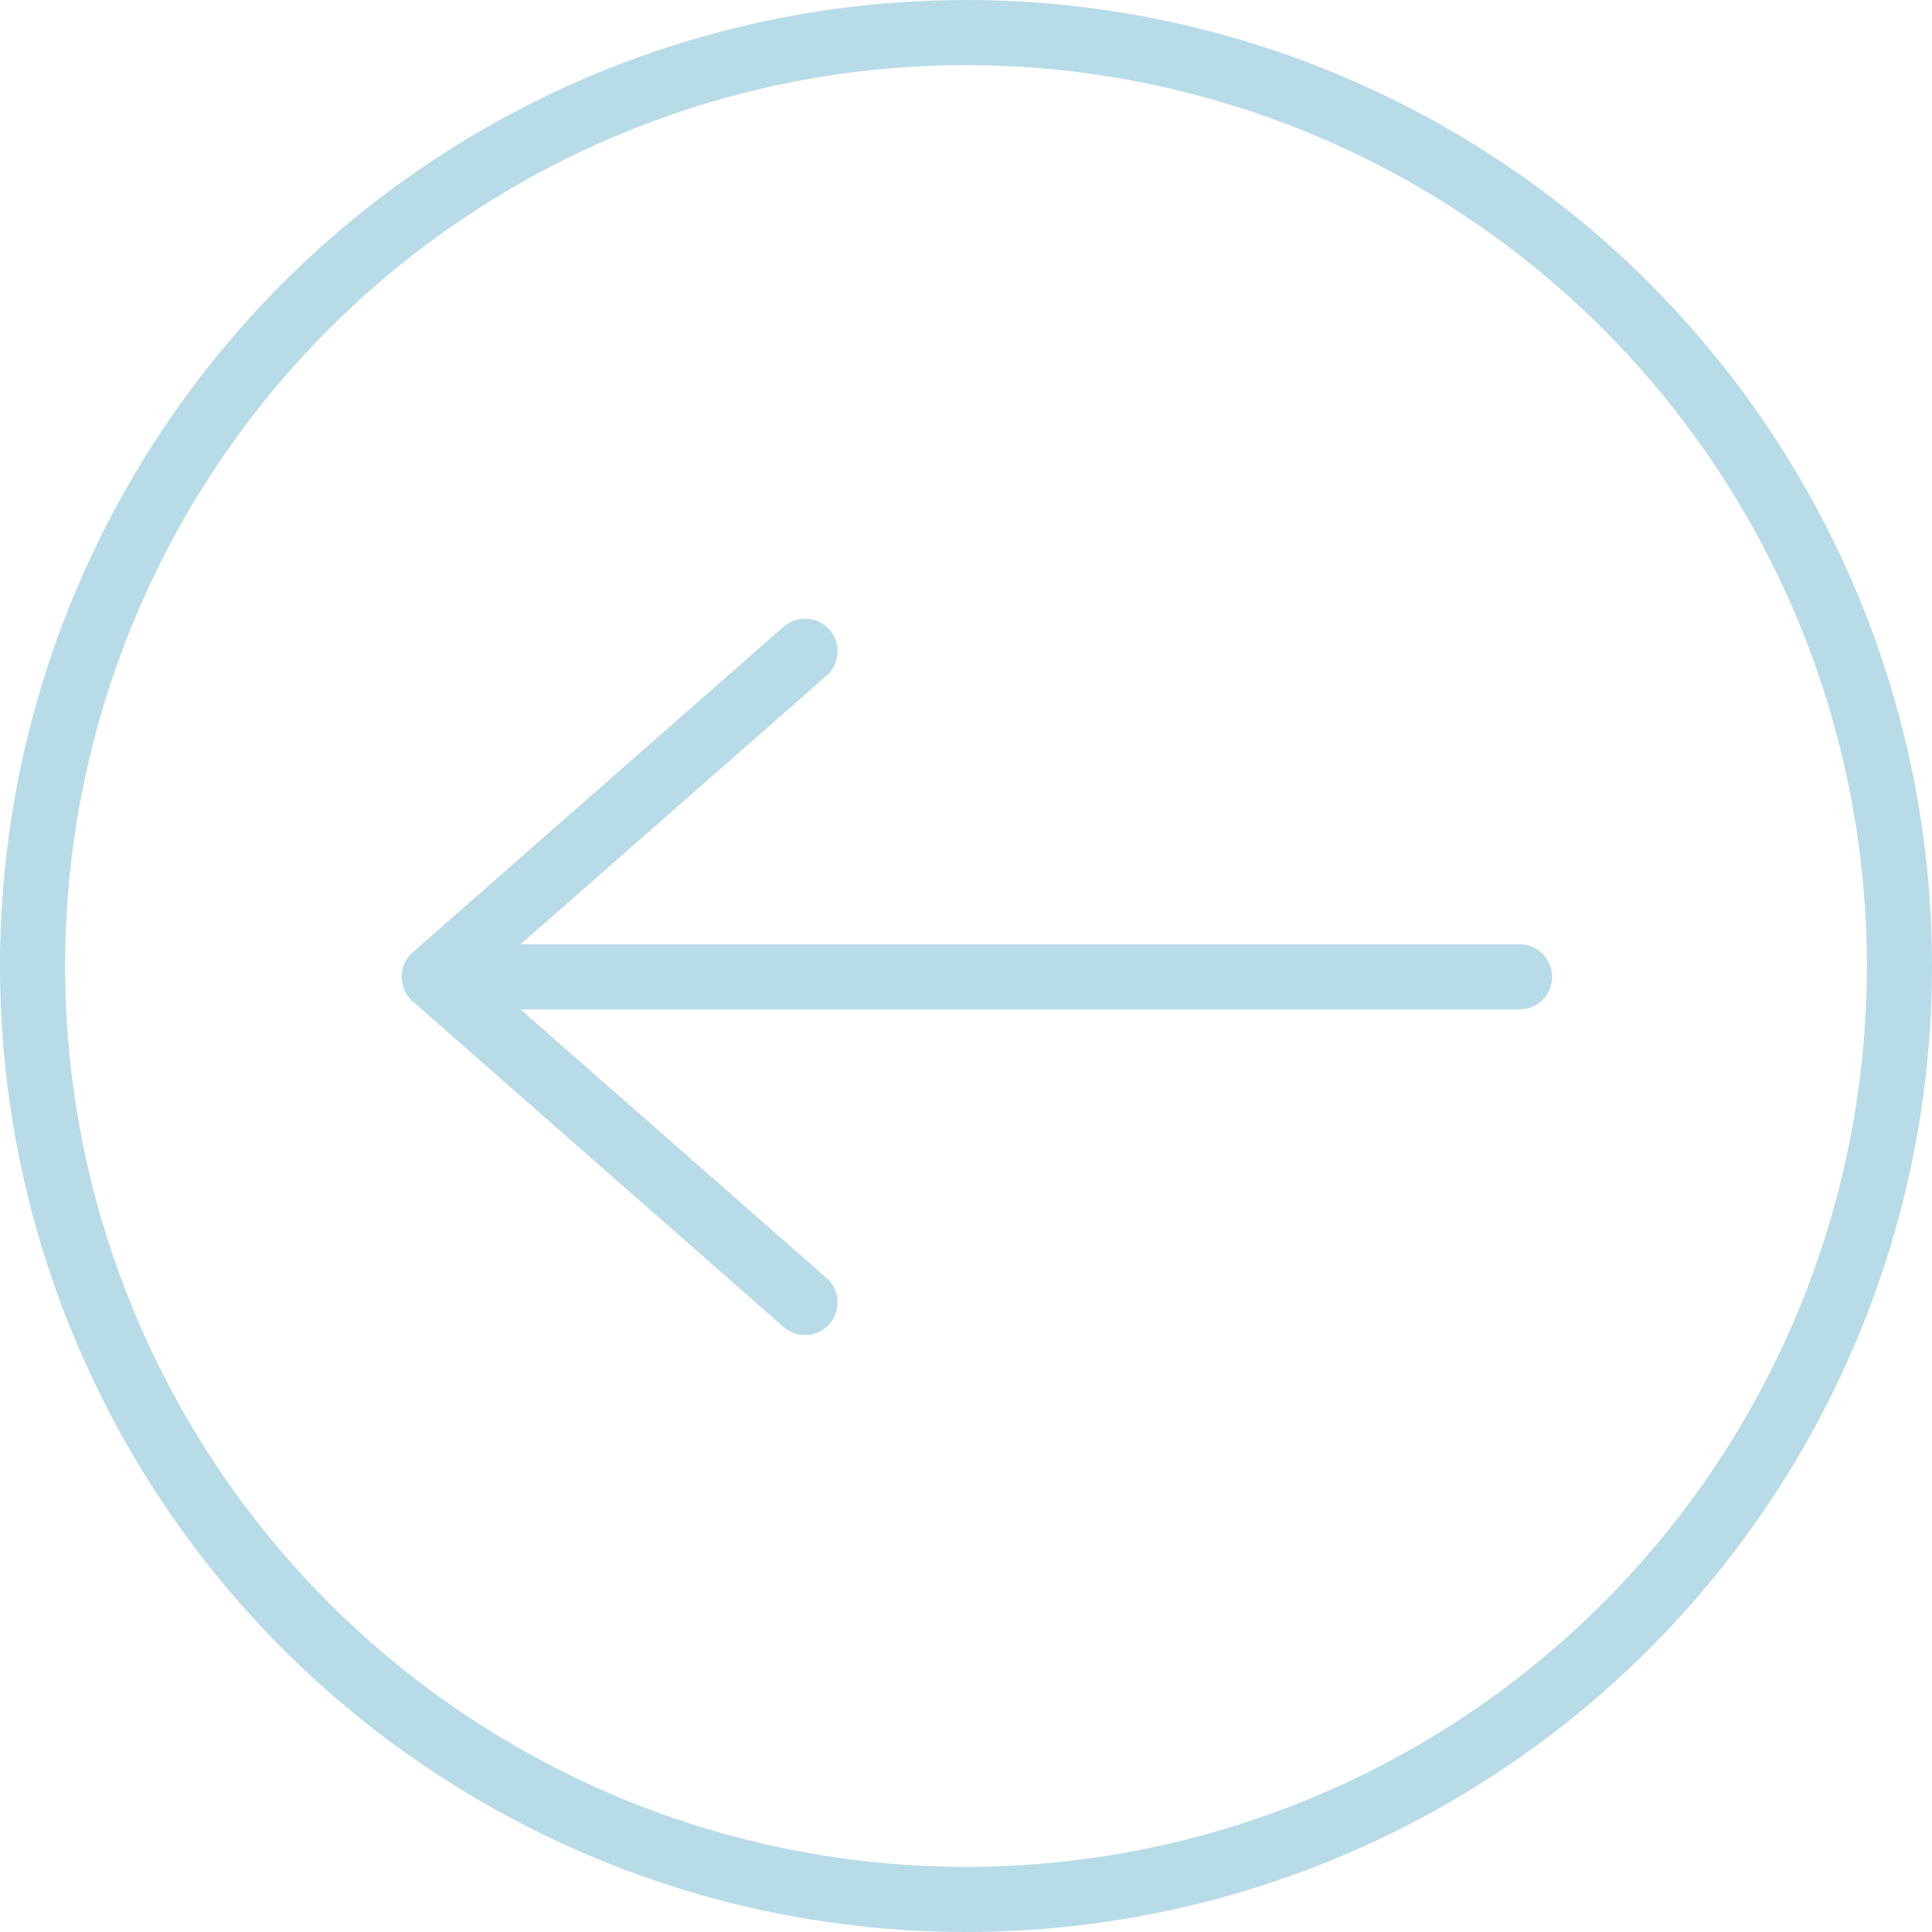
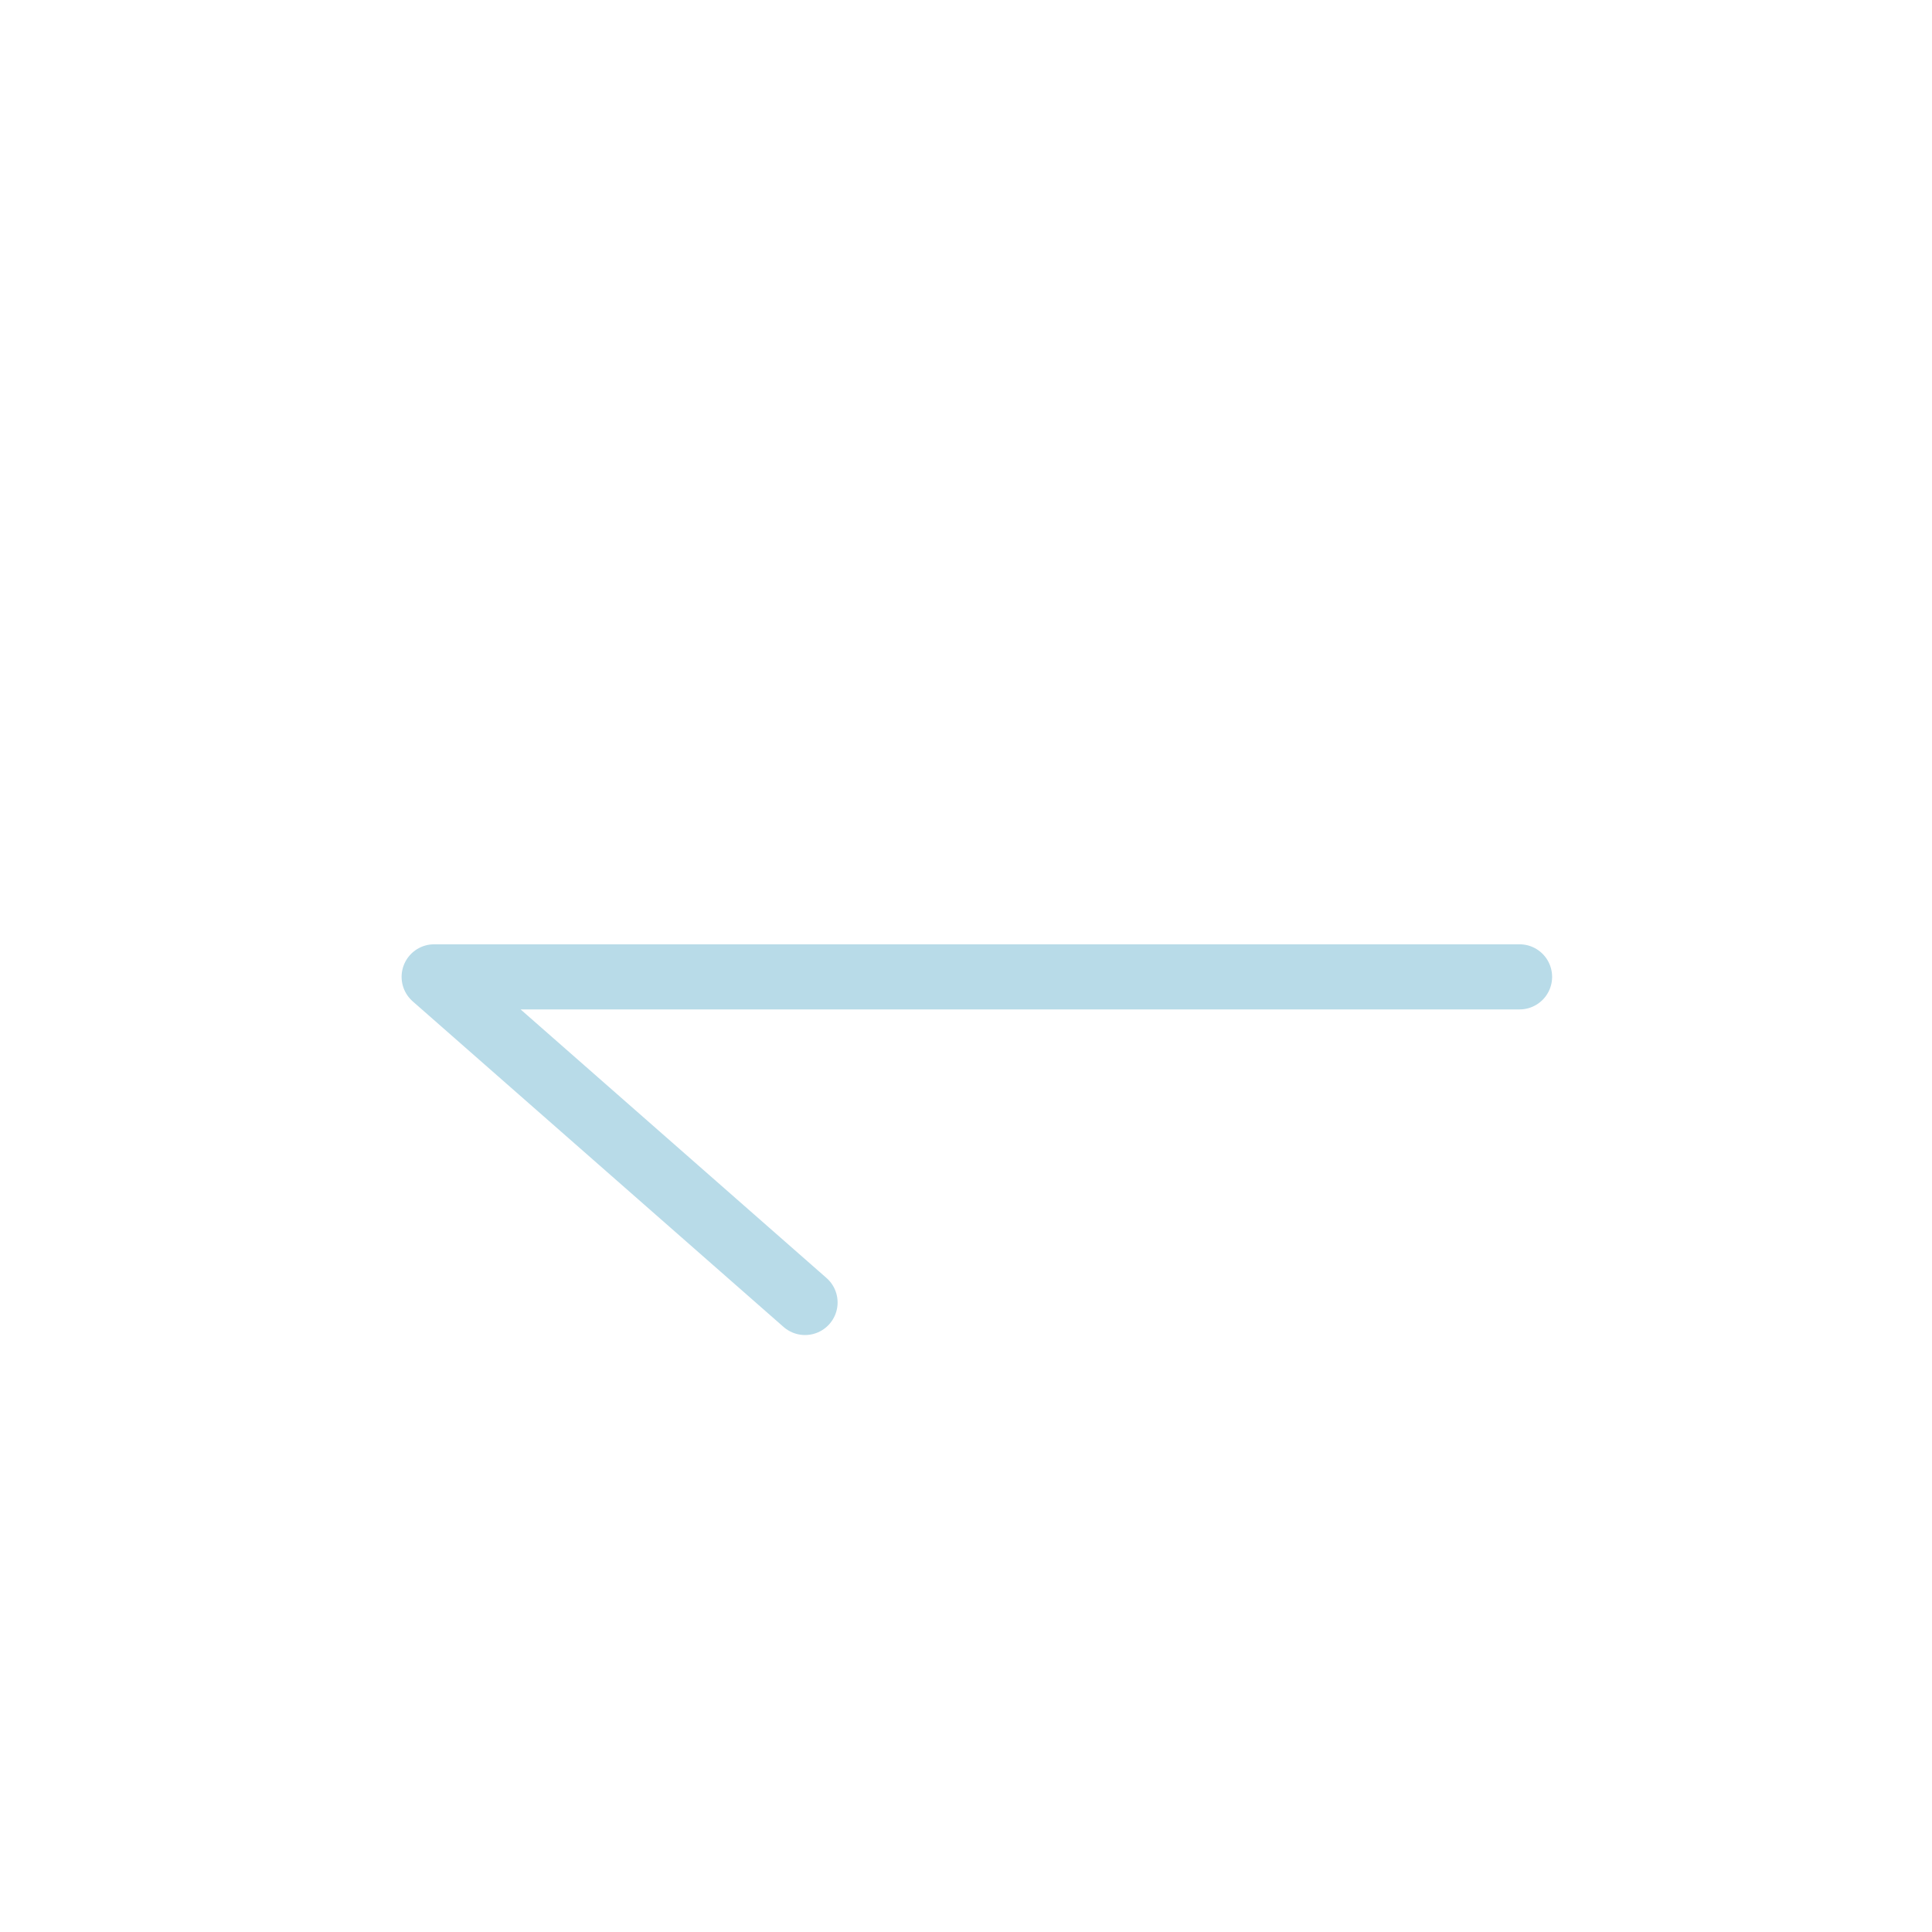
<svg xmlns="http://www.w3.org/2000/svg" width="89" height="89" viewBox="0 0 89 89" fill="none">
-   <circle cx="44.5" cy="44.5" r="43" stroke="#B8DBE8" stroke-width="3" />
-   <path d="M70 45L20 45M20 45L37.085 60M20 45L37.085 30" stroke="#B8DBE8" stroke-width="3" stroke-linecap="round" stroke-linejoin="round" />
+   <path d="M70 45L20 45M20 45L37.085 60M20 45" stroke="#B8DBE8" stroke-width="3" stroke-linecap="round" stroke-linejoin="round" />
</svg>